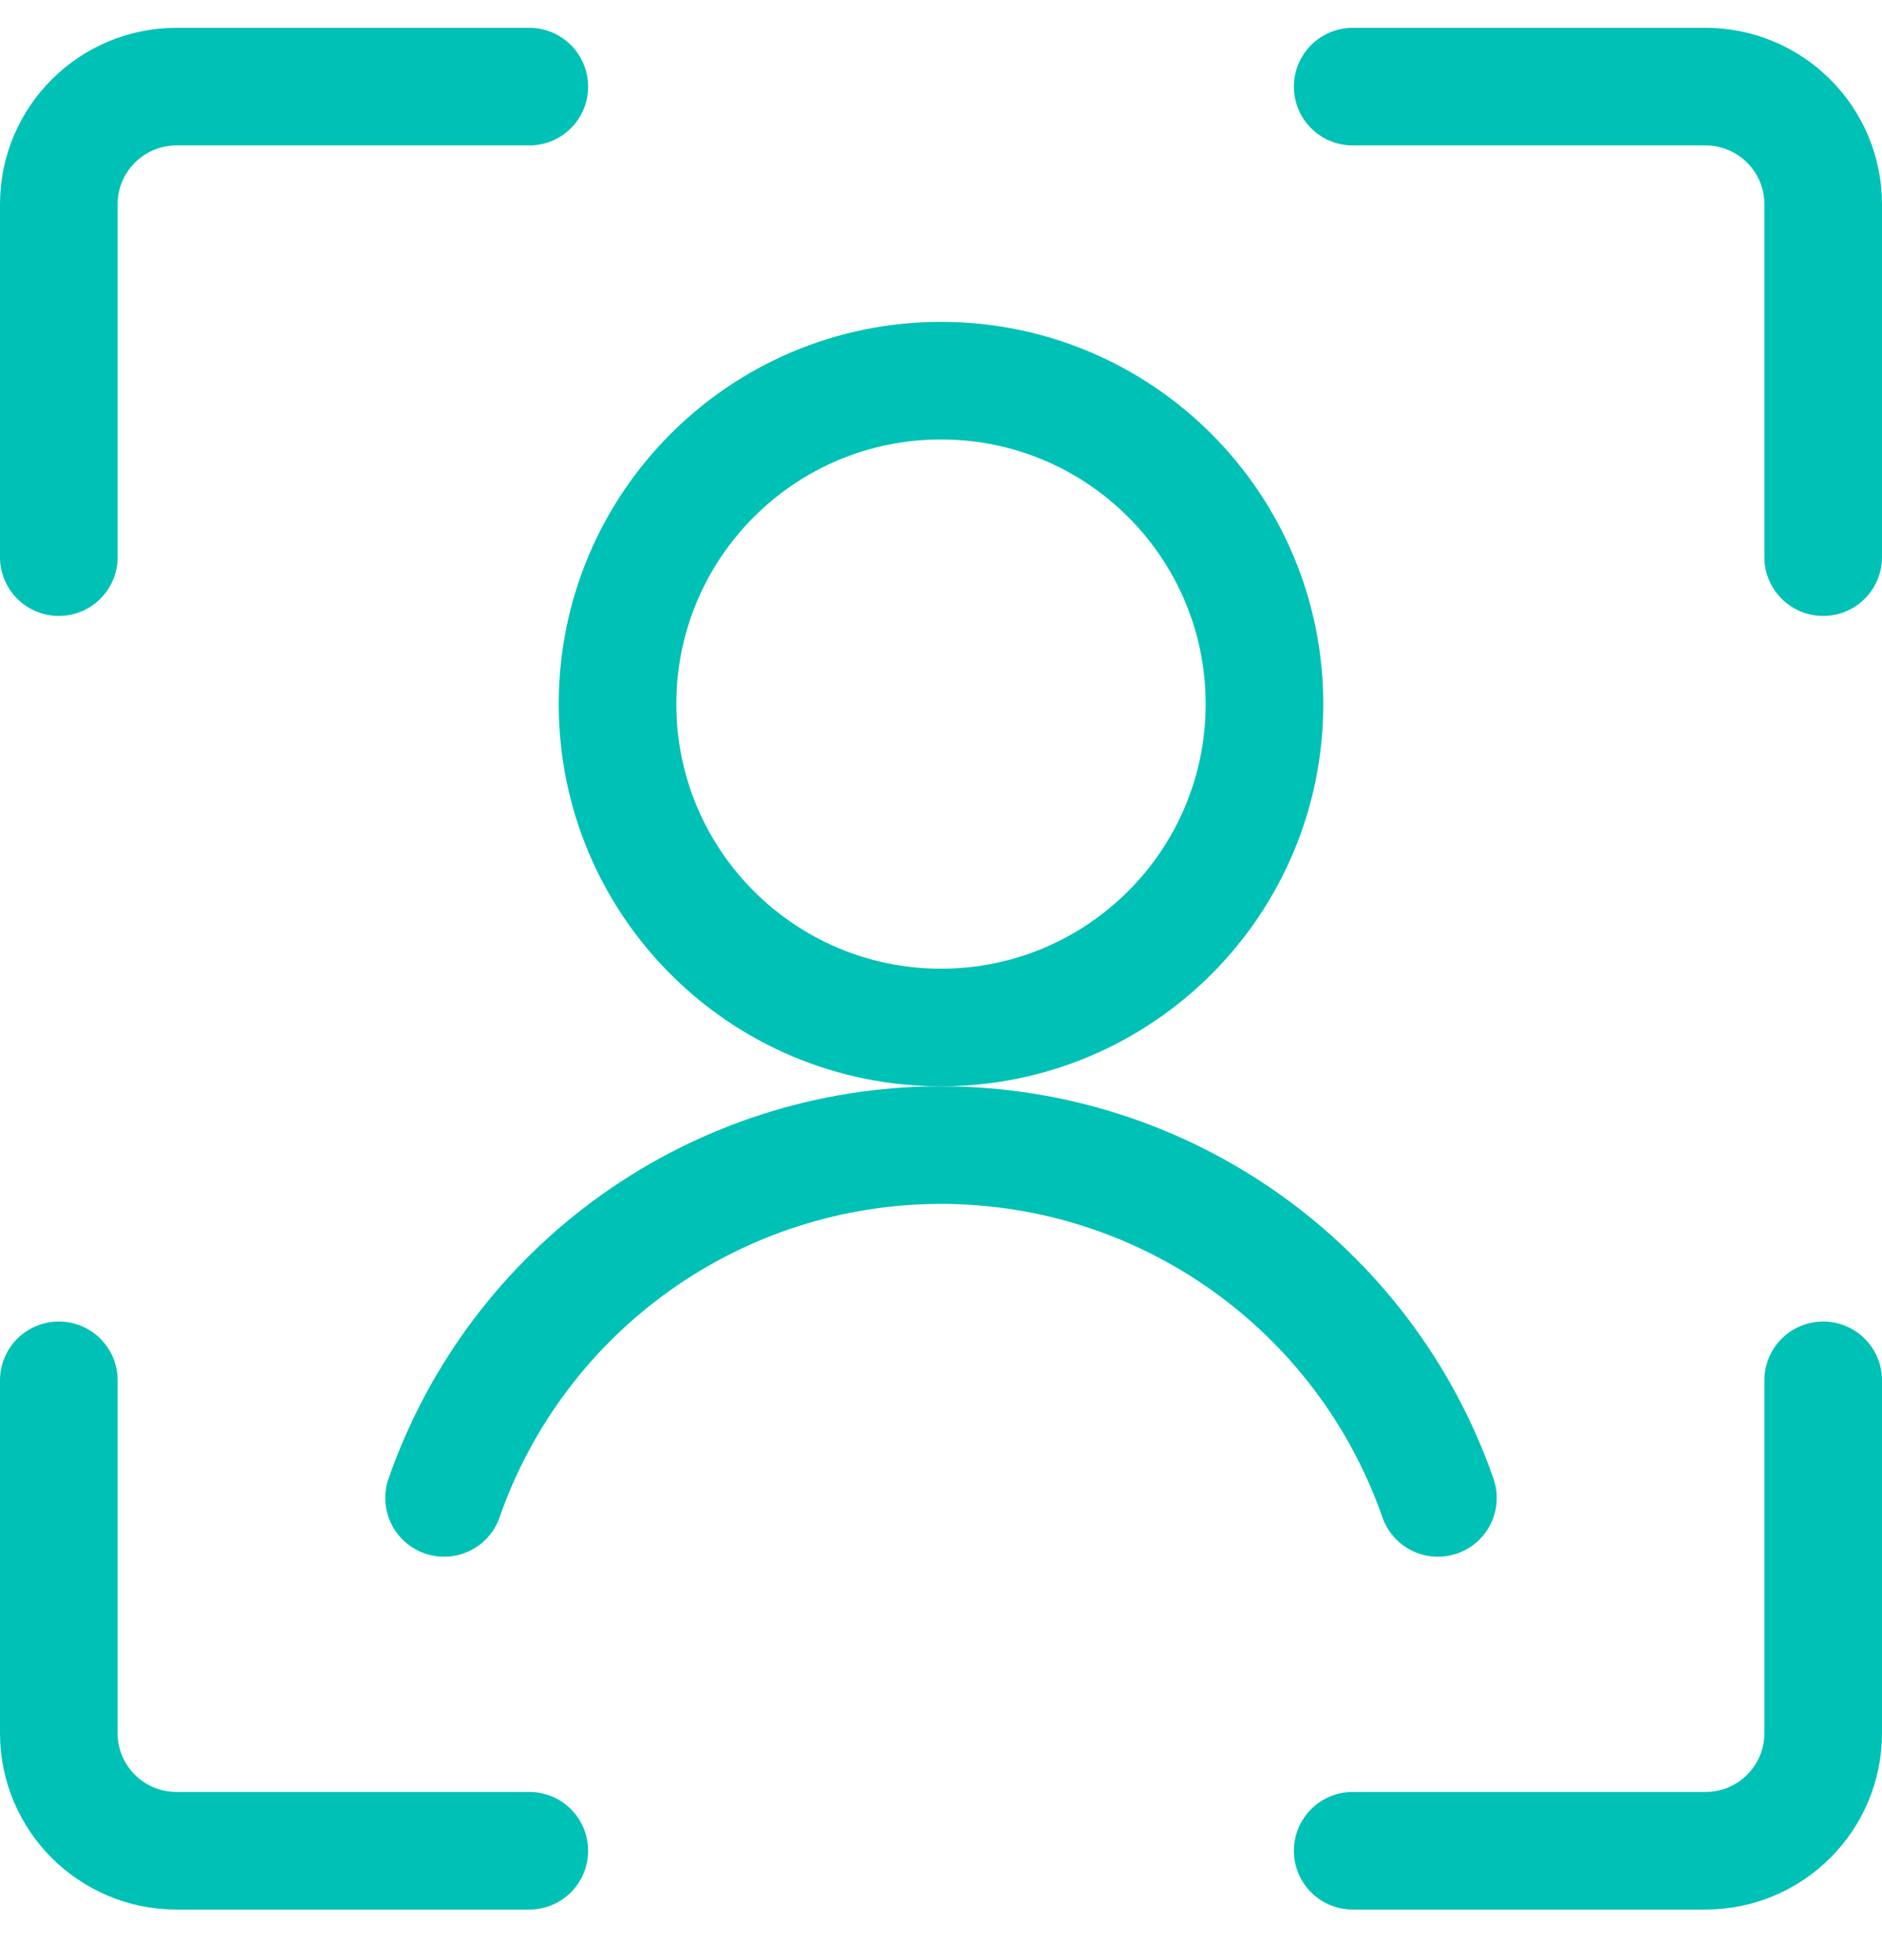
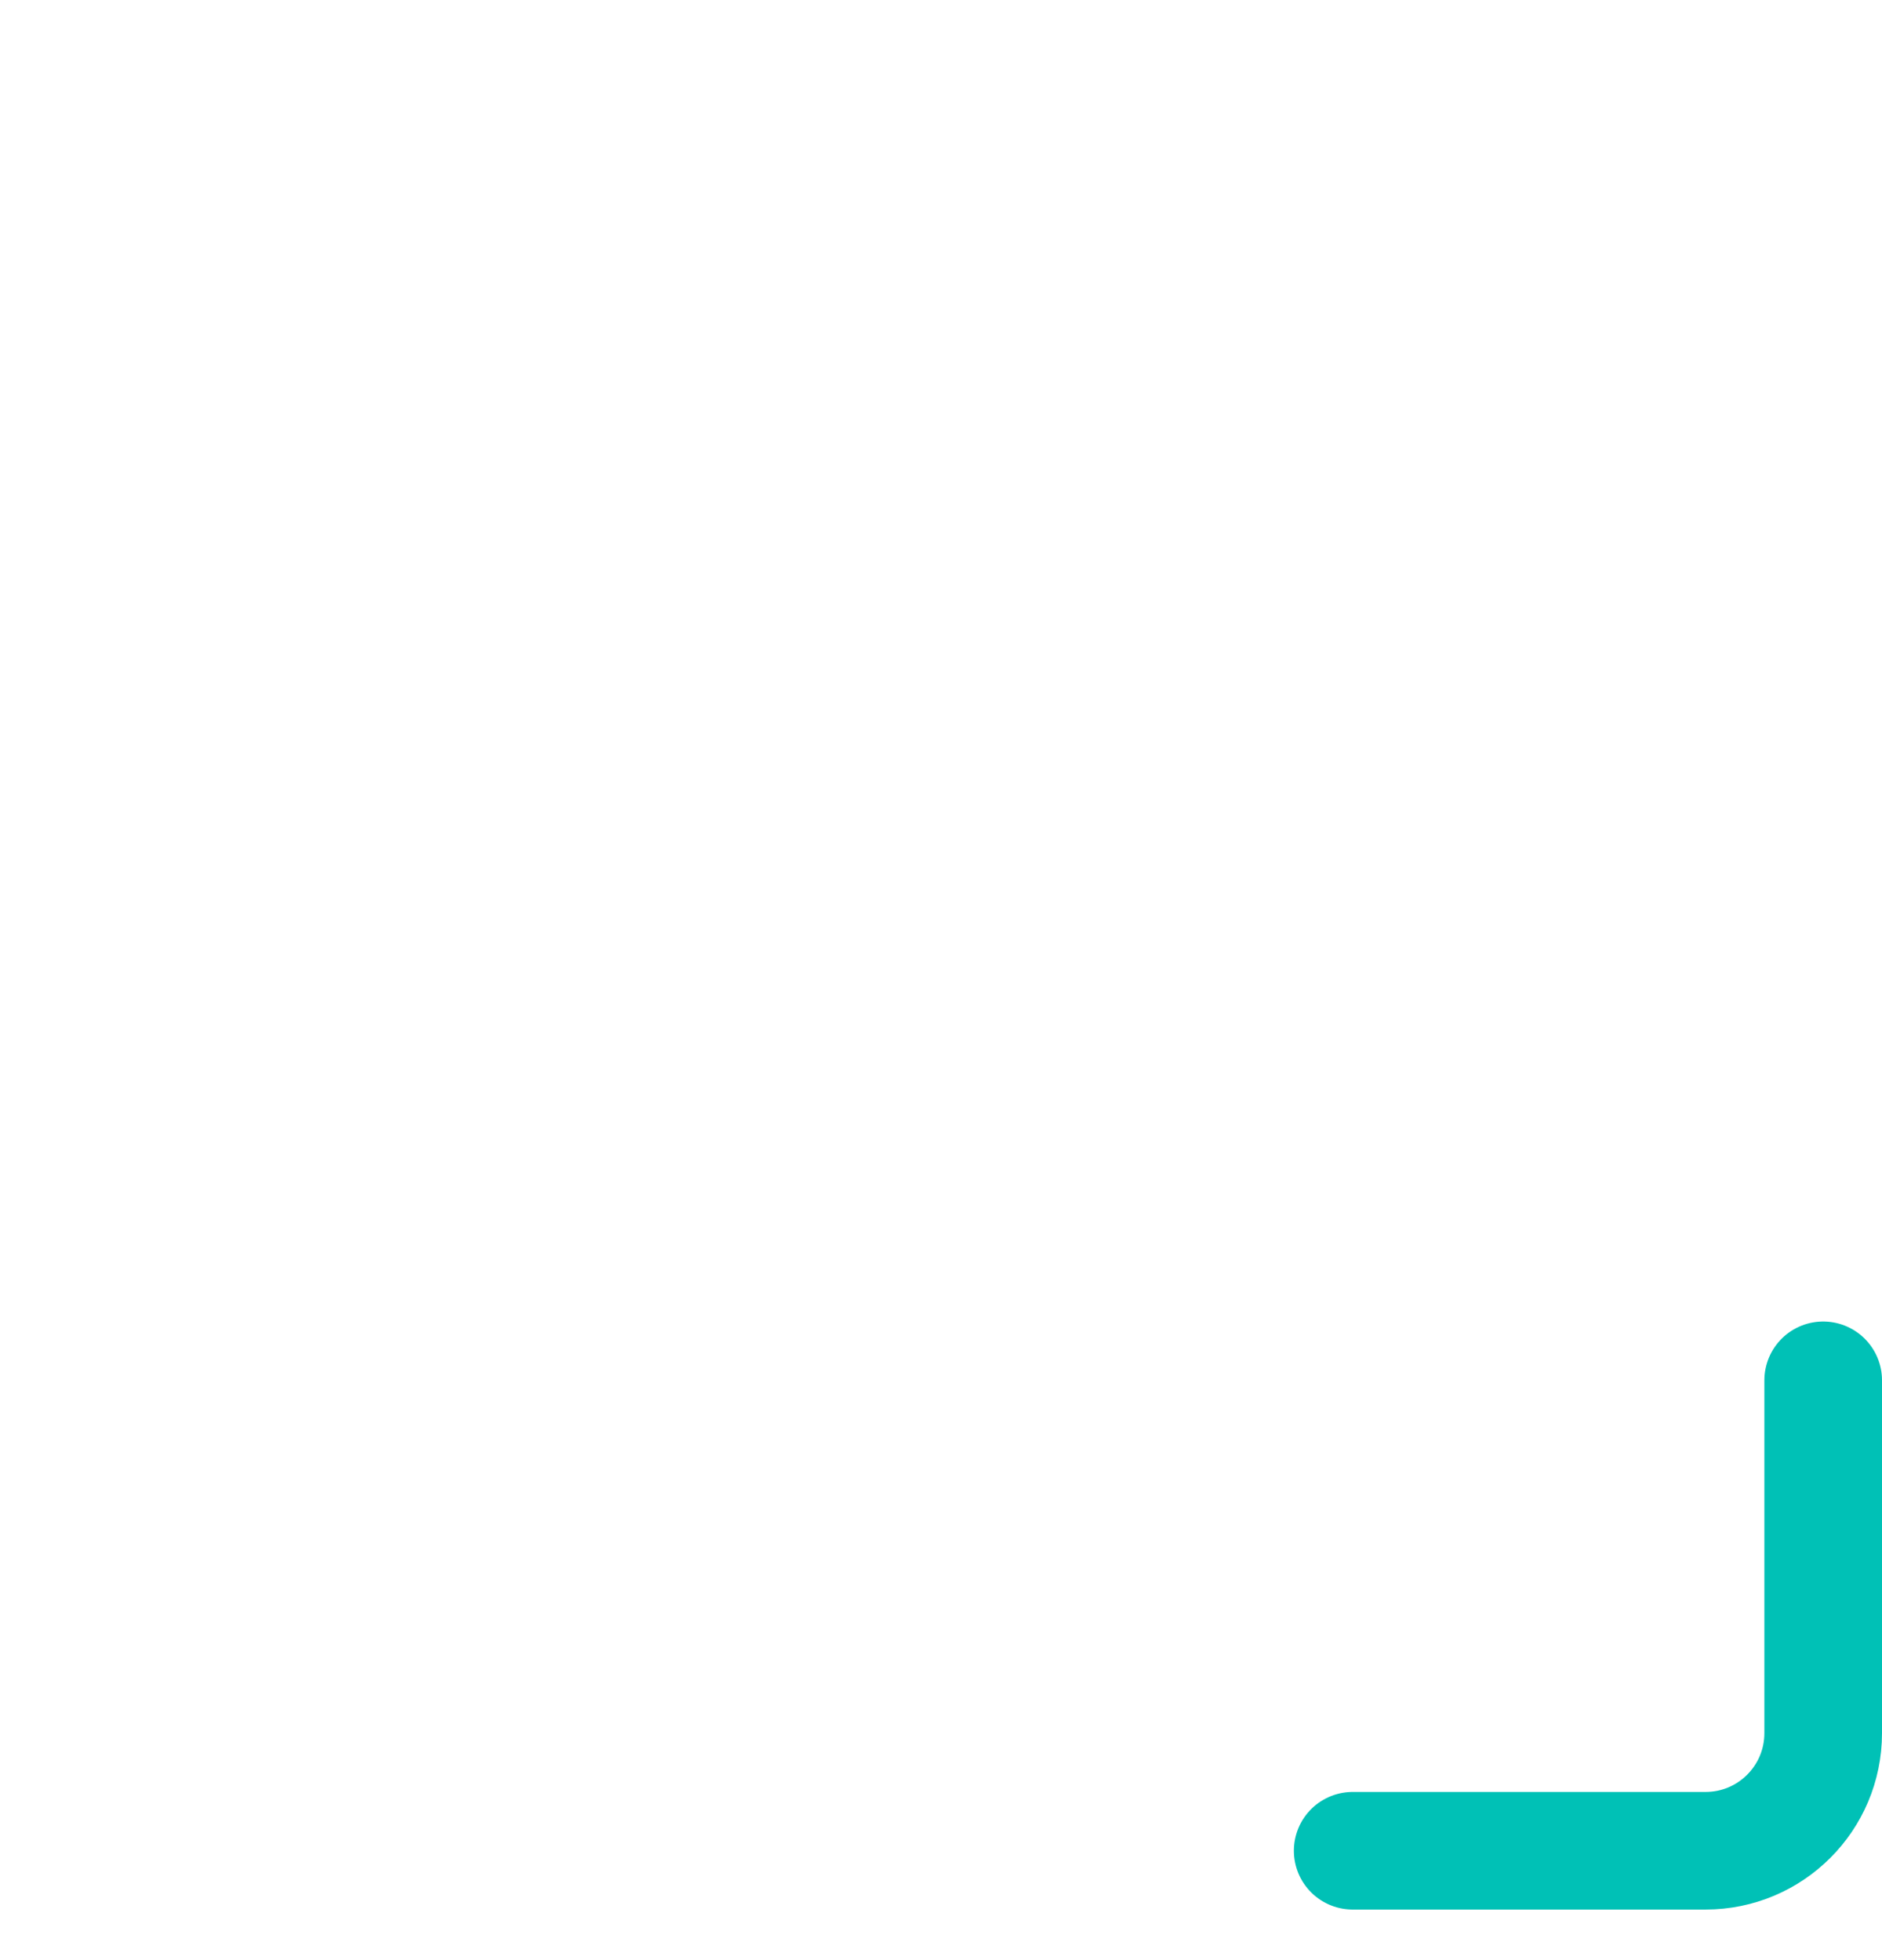
<svg xmlns="http://www.w3.org/2000/svg" width="24" height="25" viewBox="0 0 24 25" fill="none">
-   <path d="M0.75 7.106V2.605C0.75 1.777 1.422 1.105 2.25 1.105H6.75" stroke="#00C1B6" stroke-width="1.5" stroke-linecap="round" stroke-linejoin="round" />
-   <path d="M23.25 7.106V2.605C23.25 1.777 22.578 1.105 21.75 1.105H17.25" stroke="#00C1B6" stroke-width="1.5" stroke-linecap="round" stroke-linejoin="round" />
-   <path d="M0.75 17.605V22.105C0.75 22.934 1.422 23.605 2.25 23.605H6.75" stroke="#00C1B6" stroke-width="1.5" stroke-linecap="round" stroke-linejoin="round" />
  <path d="M23.25 17.605V22.105C23.25 22.934 22.578 23.605 21.75 23.605H17.25" stroke="#00C1B6" stroke-width="1.5" stroke-linecap="round" stroke-linejoin="round" />
-   <path fill-rule="evenodd" clip-rule="evenodd" d="M12 13.105C14.278 13.105 16.125 11.258 16.125 8.98C16.125 6.702 14.278 4.855 12 4.855C9.722 4.855 7.875 6.702 7.875 8.98C7.875 11.258 9.722 13.105 12 13.105Z" stroke="#00C1B6" stroke-width="1.5" stroke-linecap="round" stroke-linejoin="round" />
-   <path d="M18.337 19.105C17.396 16.41 14.854 14.605 12 14.605C9.146 14.605 6.604 16.41 5.663 19.105" stroke="#00C1B6" stroke-width="1.5" stroke-linecap="round" stroke-linejoin="round" />
</svg>